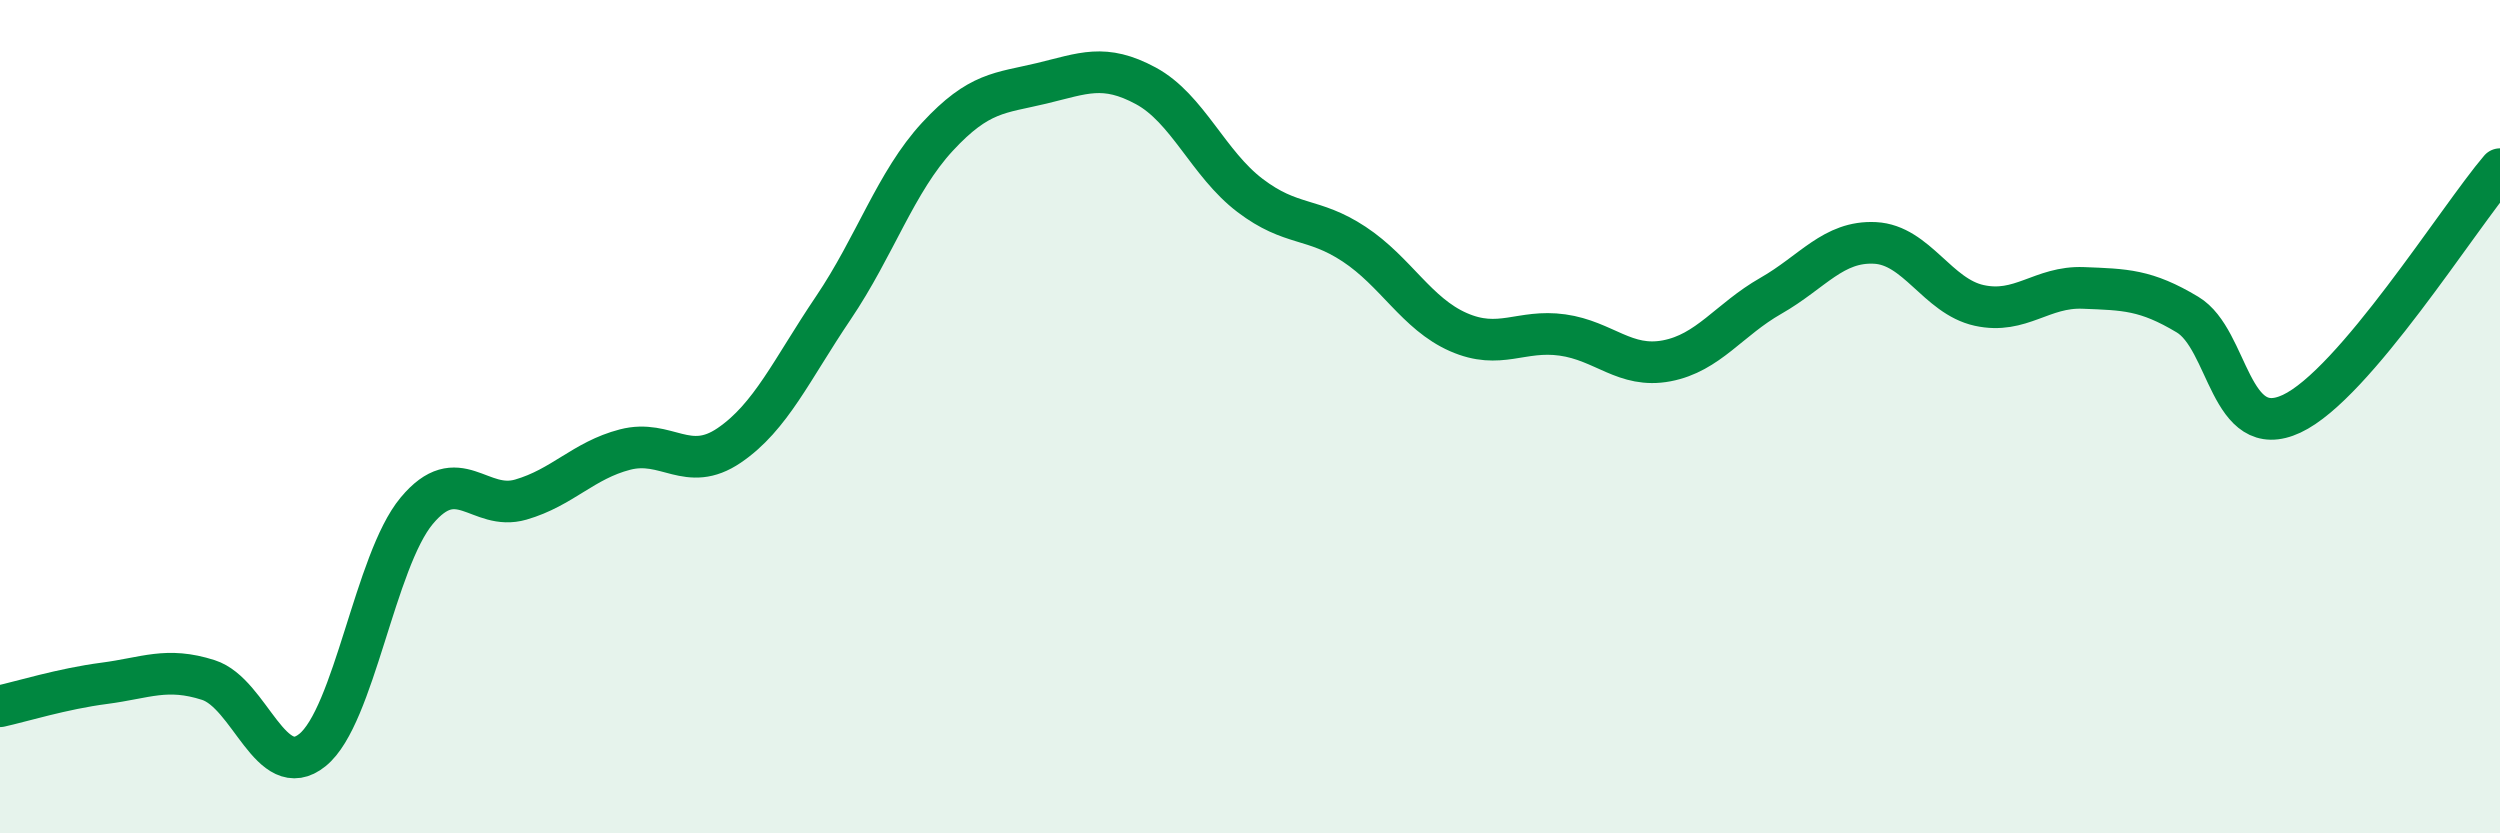
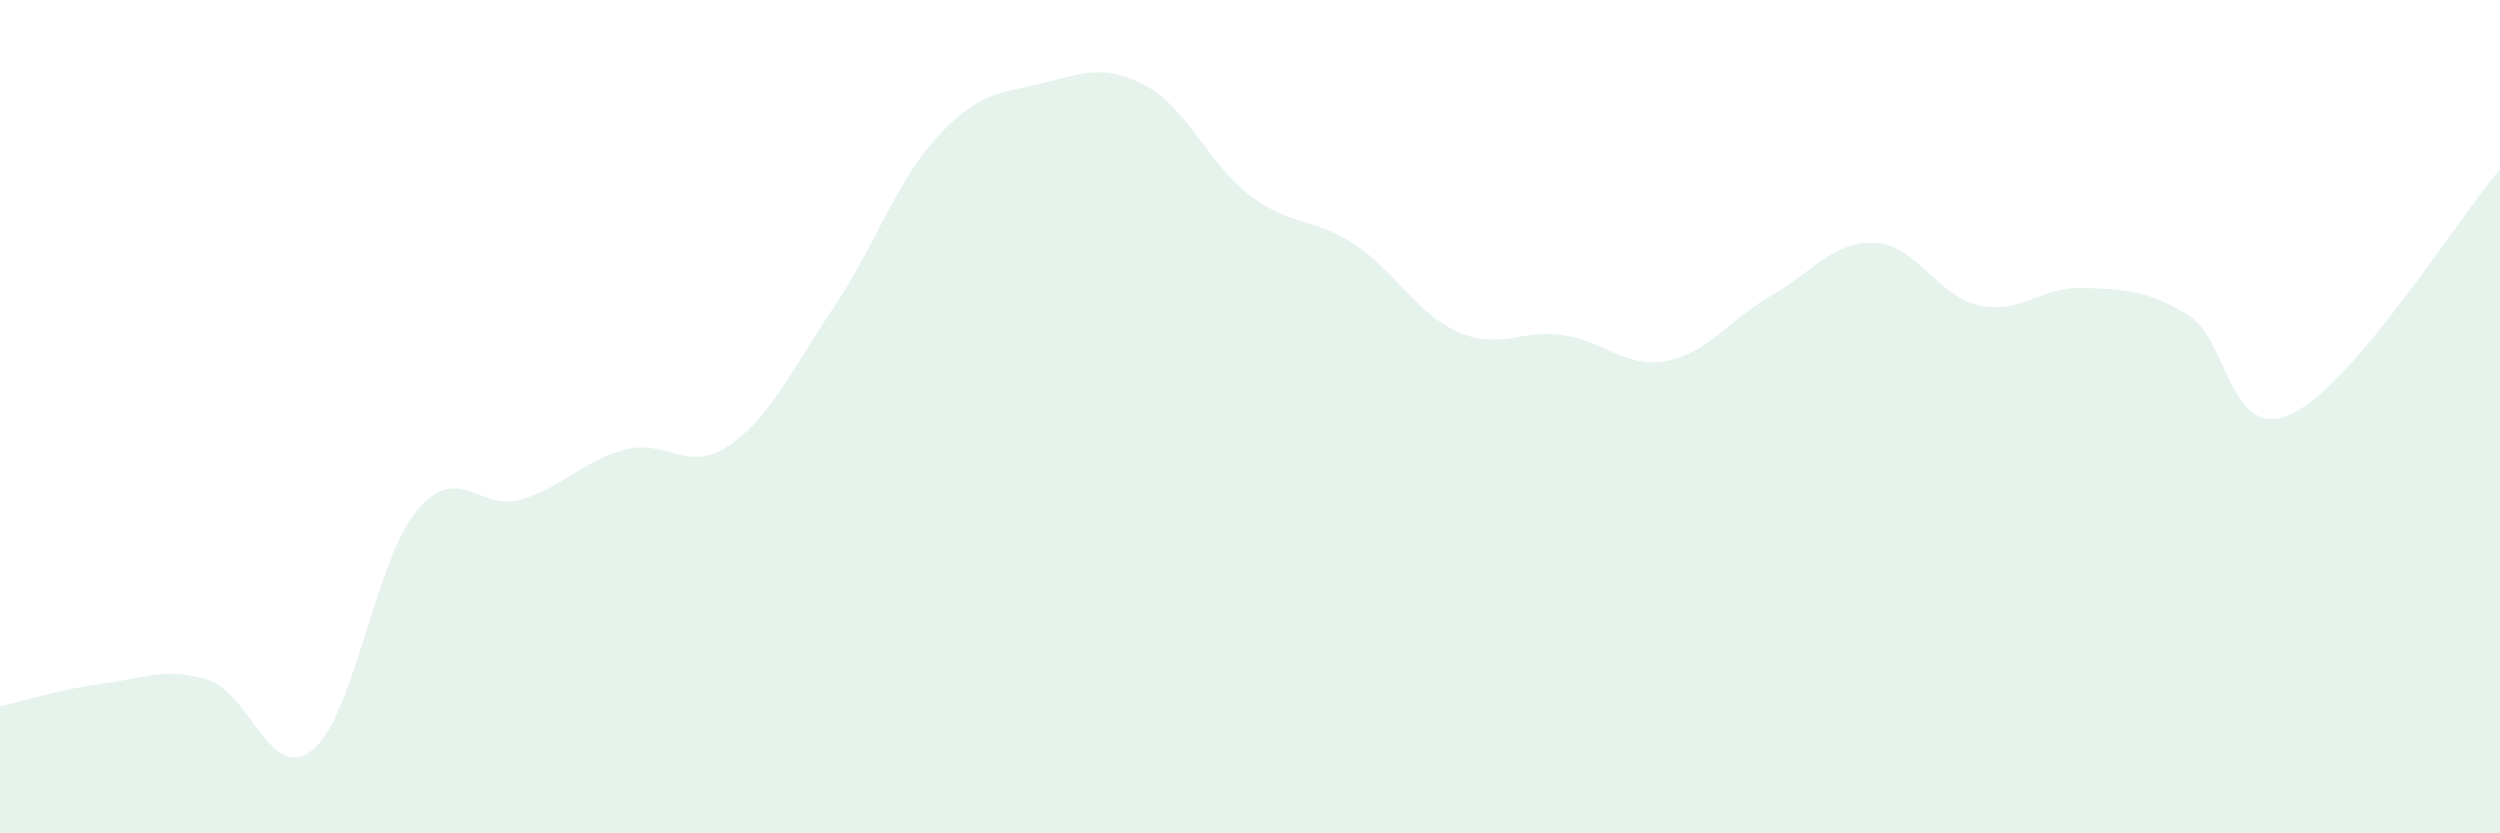
<svg xmlns="http://www.w3.org/2000/svg" width="60" height="20" viewBox="0 0 60 20">
  <path d="M 0,16.95 C 0.5,16.84 1.5,16.53 2.5,16.4 C 3.5,16.27 4,16 5,16.32 C 6,16.64 6.5,18.81 7.5,18 C 8.5,17.19 9,13.46 10,12.26 C 11,11.06 11.5,12.28 12.5,11.99 C 13.5,11.7 14,11.05 15,10.79 C 16,10.53 16.5,11.37 17.5,10.69 C 18.5,10.01 19,8.87 20,7.39 C 21,5.91 21.5,4.36 22.5,3.28 C 23.5,2.2 24,2.24 25,2 C 26,1.76 26.5,1.52 27.5,2.06 C 28.5,2.6 29,3.93 30,4.69 C 31,5.45 31.5,5.2 32.5,5.86 C 33.5,6.52 34,7.53 35,7.97 C 36,8.41 36.5,7.9 37.5,8.04 C 38.5,8.18 39,8.85 40,8.66 C 41,8.47 41.5,7.67 42.5,7.1 C 43.5,6.53 44,5.78 45,5.83 C 46,5.88 46.5,7.11 47.5,7.33 C 48.5,7.55 49,6.87 50,6.91 C 51,6.95 51.5,6.95 52.5,7.55 C 53.5,8.15 53.5,10.63 55,9.93 C 56.5,9.23 59,5.23 60,4.06L60 20L0 20Z" fill="#008740" opacity="0.1" stroke-linecap="round" stroke-linejoin="round" />
-   <path d="M 0,16.95 C 0.5,16.84 1.5,16.53 2.5,16.4 C 3.5,16.27 4,16 5,16.32 C 6,16.64 6.5,18.81 7.5,18 C 8.5,17.19 9,13.46 10,12.26 C 11,11.06 11.5,12.28 12.5,11.99 C 13.5,11.7 14,11.05 15,10.79 C 16,10.53 16.5,11.37 17.5,10.69 C 18.5,10.01 19,8.87 20,7.39 C 21,5.91 21.5,4.36 22.5,3.28 C 23.5,2.2 24,2.24 25,2 C 26,1.76 26.5,1.52 27.5,2.06 C 28.5,2.6 29,3.93 30,4.69 C 31,5.45 31.5,5.2 32.5,5.86 C 33.5,6.52 34,7.53 35,7.97 C 36,8.41 36.5,7.9 37.5,8.04 C 38.5,8.18 39,8.85 40,8.66 C 41,8.47 41.5,7.67 42.5,7.1 C 43.5,6.53 44,5.78 45,5.83 C 46,5.88 46.5,7.11 47.5,7.33 C 48.5,7.55 49,6.87 50,6.91 C 51,6.95 51.5,6.95 52.5,7.55 C 53.5,8.15 53.5,10.63 55,9.93 C 56.5,9.23 59,5.23 60,4.06" stroke="#008740" stroke-width="1" fill="none" stroke-linecap="round" stroke-linejoin="round" />
</svg>